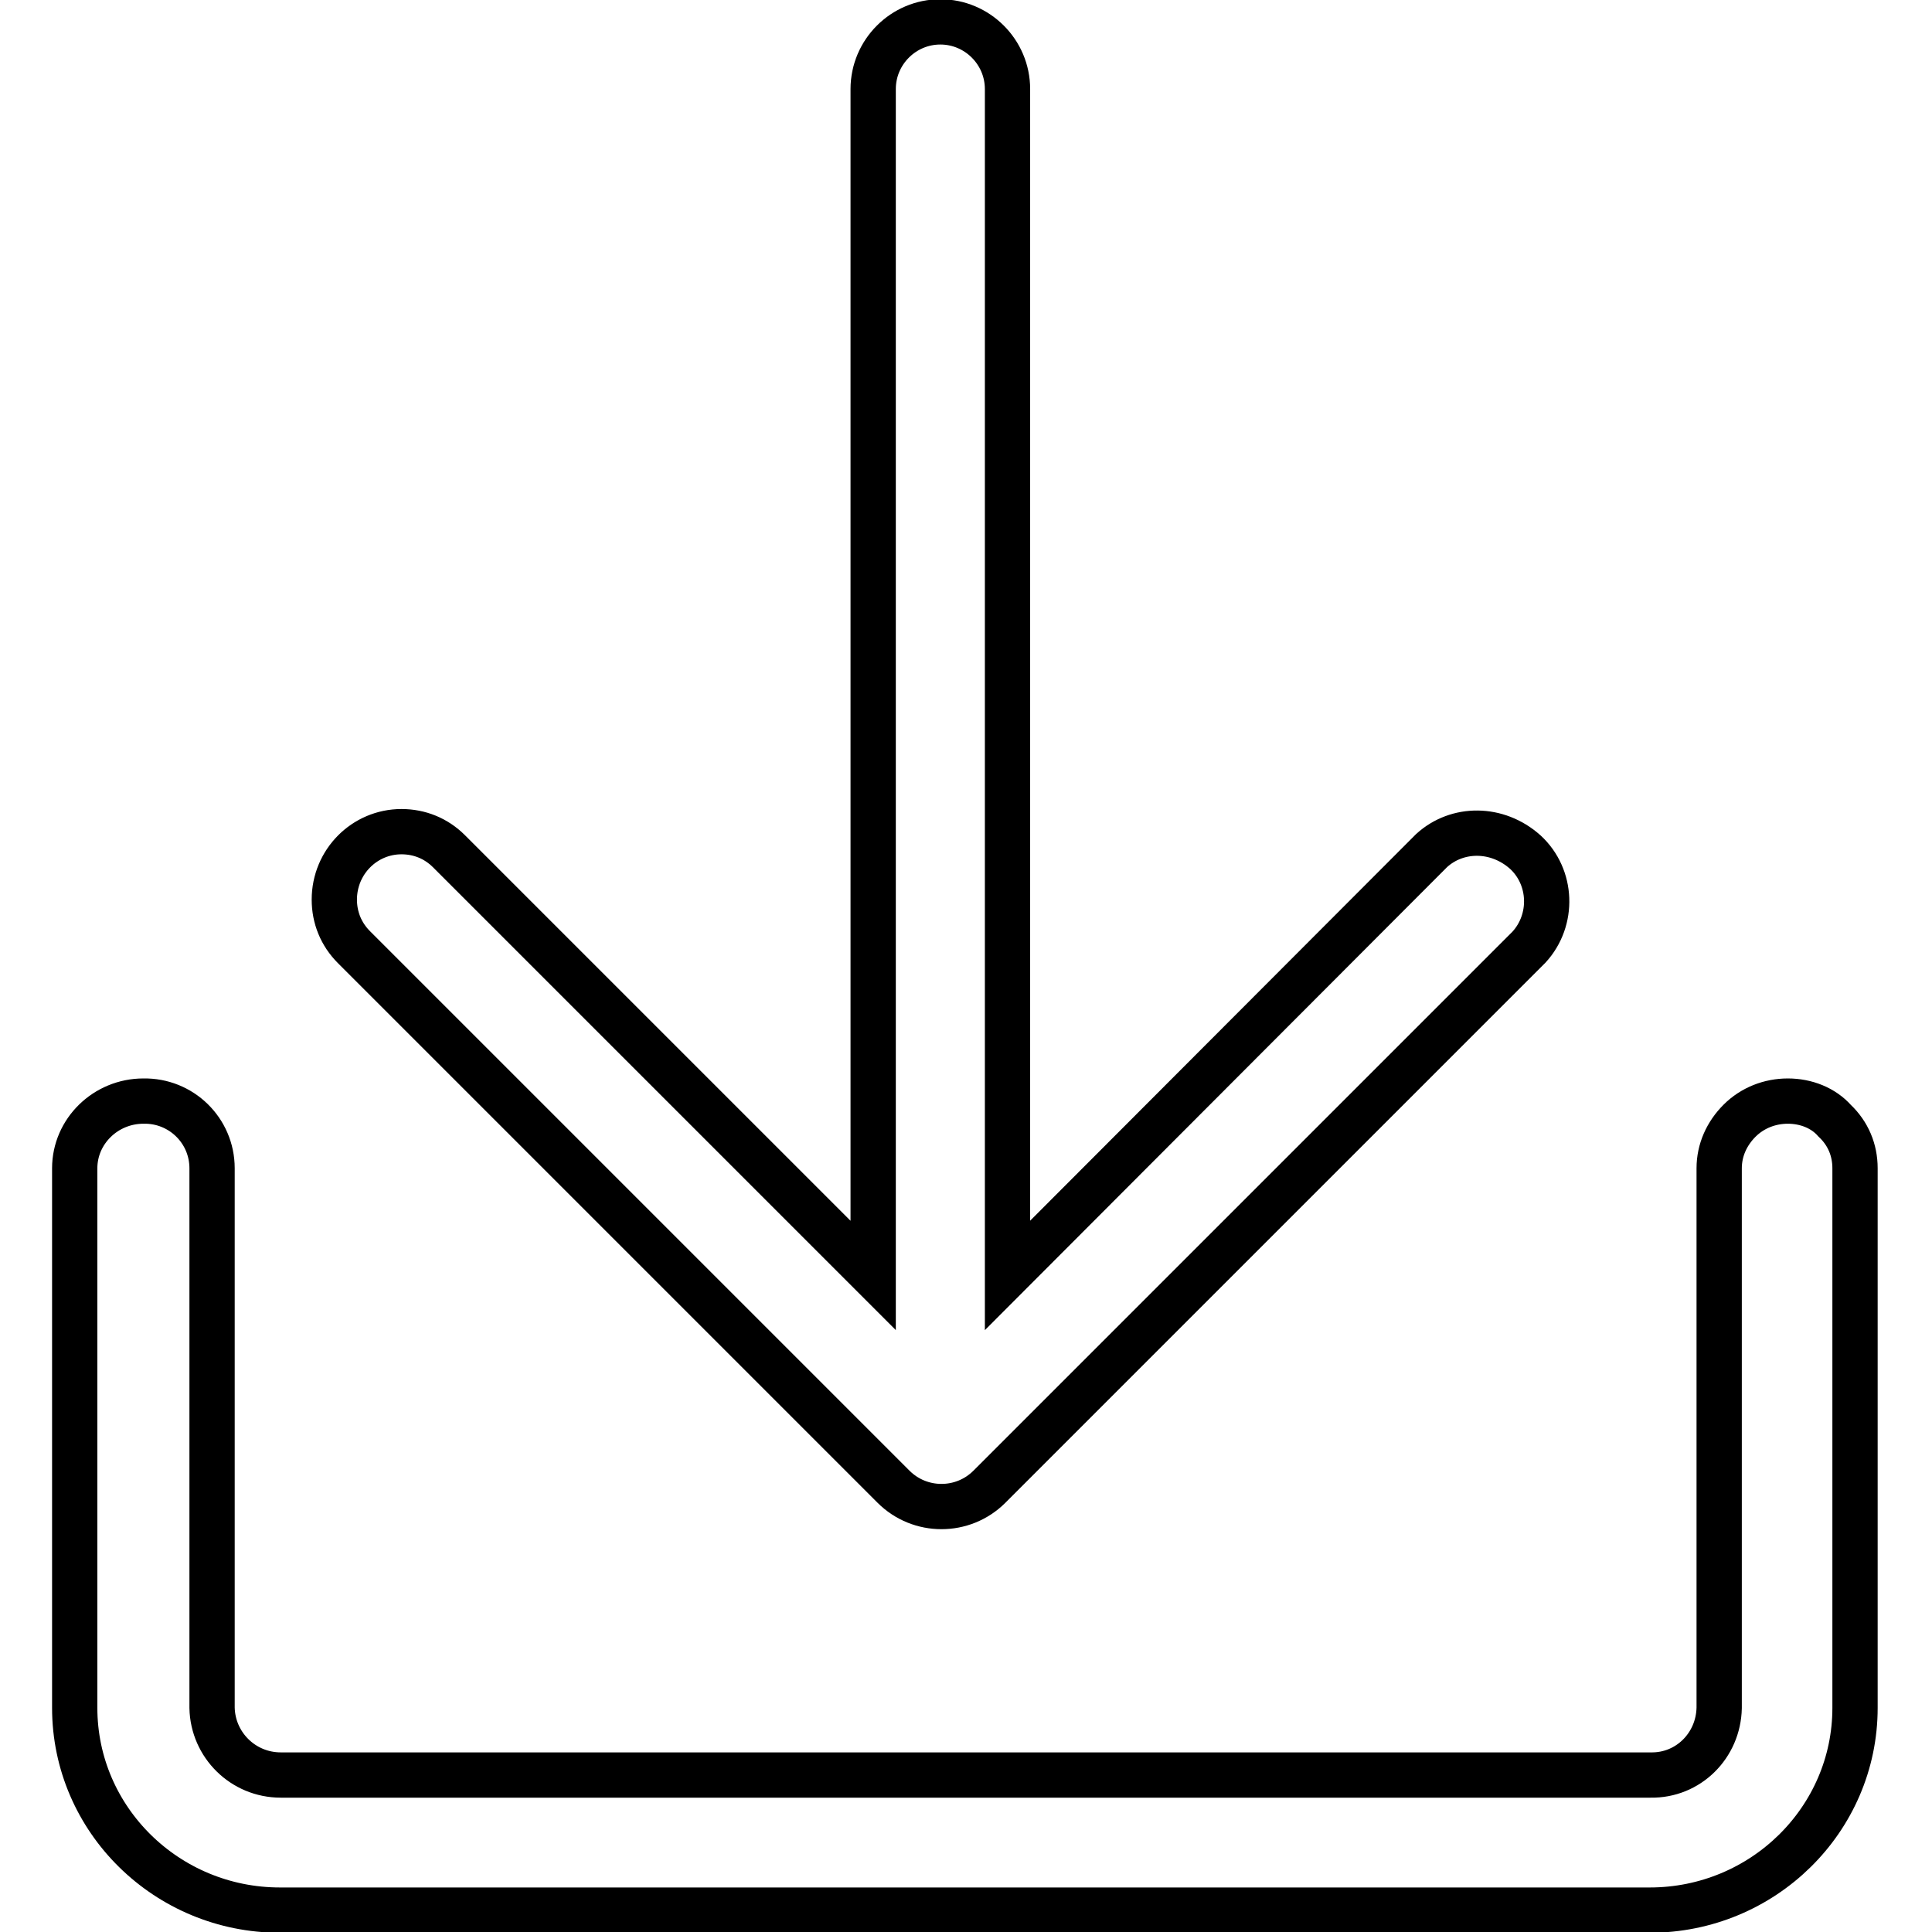
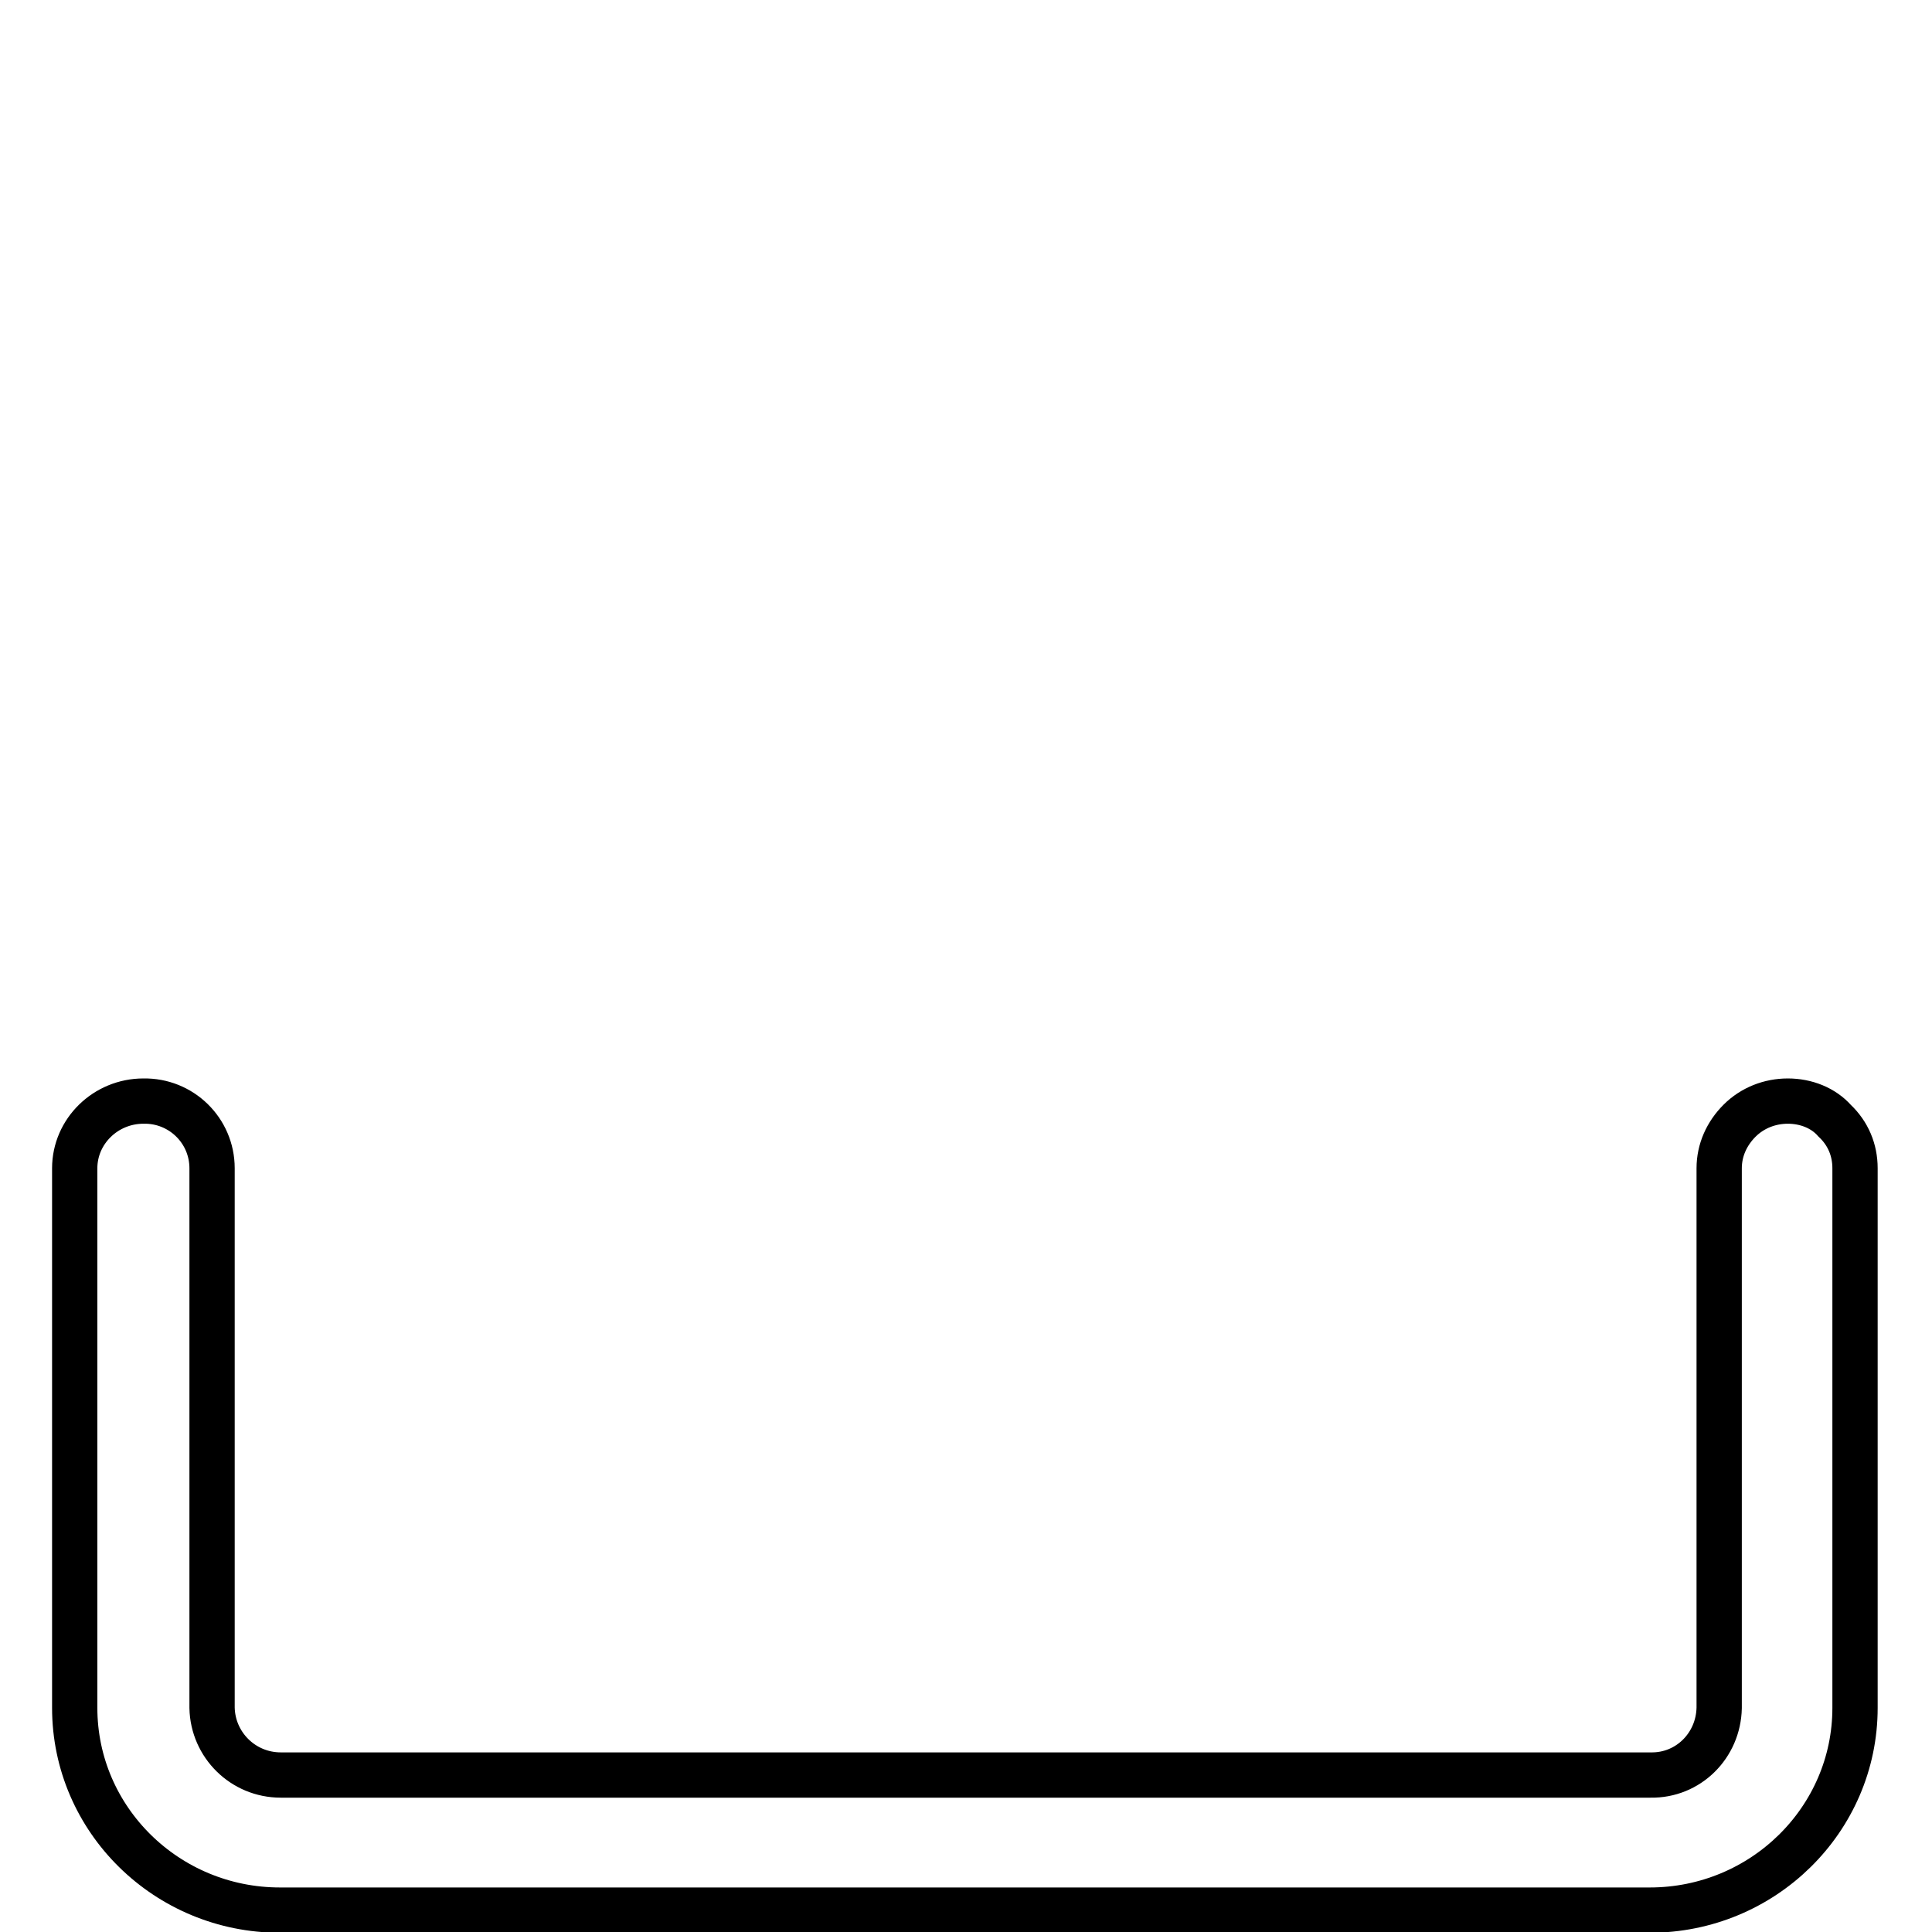
<svg xmlns="http://www.w3.org/2000/svg" version="1.1" x="0px" y="0px" viewBox="0 0 256 256" enable-background="new 0 0 256 256" xml:space="preserve">
  <g>
-     <path stroke-width="6" fill-opacity="0" stroke="#000000" d="M189.7,112.7L133.5,169V11.8c0-4.9-4-8.9-8.9-8.9c-4.9,0-8.9,4-8.9,8.9V169l-56.2-56.2 c-1.7-1.7-3.9-2.6-6.3-2.6c-4.9,0-8.9,4-8.9,9c0,2.4,0.9,4.6,2.6,6.3l71.5,71.5c3.5,3.5,9.2,3.5,12.7,0l71.5-71.5 c3.3-3.6,3.1-9.3-0.5-12.6C198.4,109.6,193.1,109.6,189.7,112.7z" />
    <path stroke-width="6" fill-opacity="0" stroke="#000000" d="M236.9,145.9c-2.4,0-4.7,0.9-6.4,2.6c-1.7,1.7-2.7,3.9-2.7,6.3v71.5c-0.1,5-4.1,9-9.1,8.9H37.2 c-5,0-9-4-9.1-8.9v-71.5c0-5-4.1-9-9.1-8.9c0,0,0,0,0,0c-5,0-9.1,4-9.1,8.9v71.5c0,14.8,12.2,26.8,27.2,26.8h181.5 c15,0,27.2-12,27.2-26.8v-71.5c0-2.4-0.9-4.6-2.7-6.3C241.6,146.8,239.3,145.9,236.9,145.9L236.9,145.9L236.9,145.9z" />
  </g>
</svg>